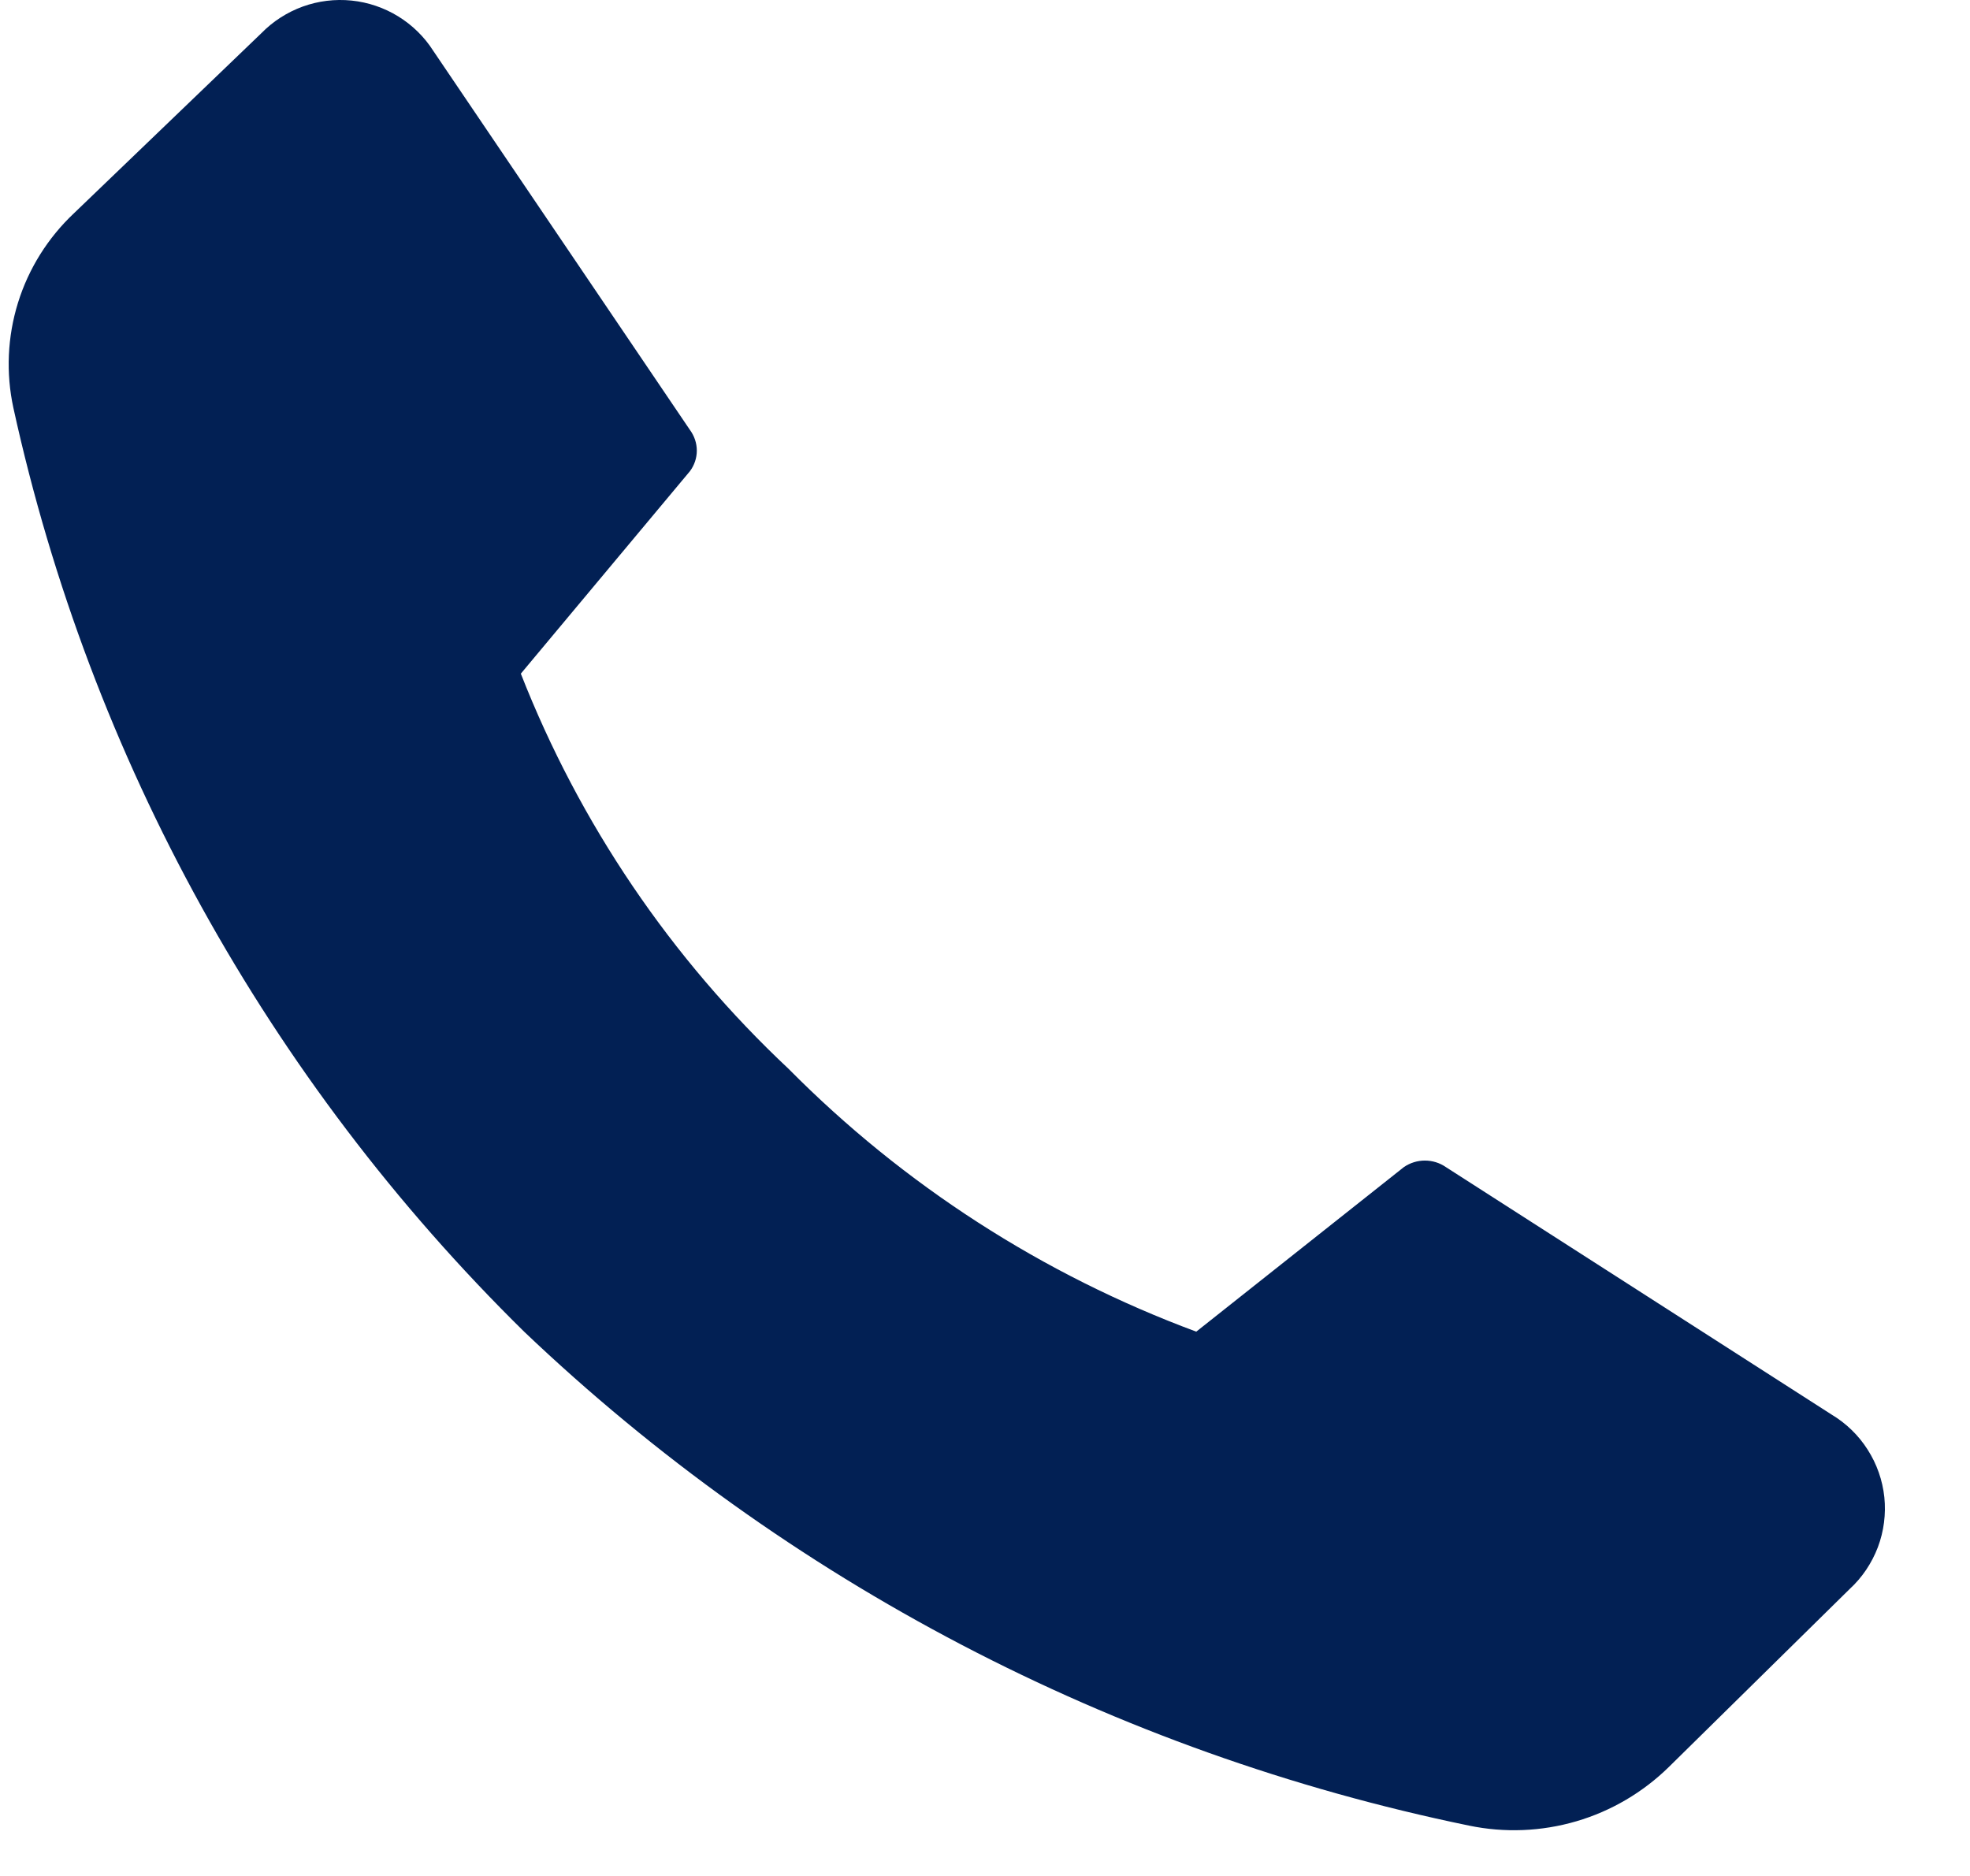
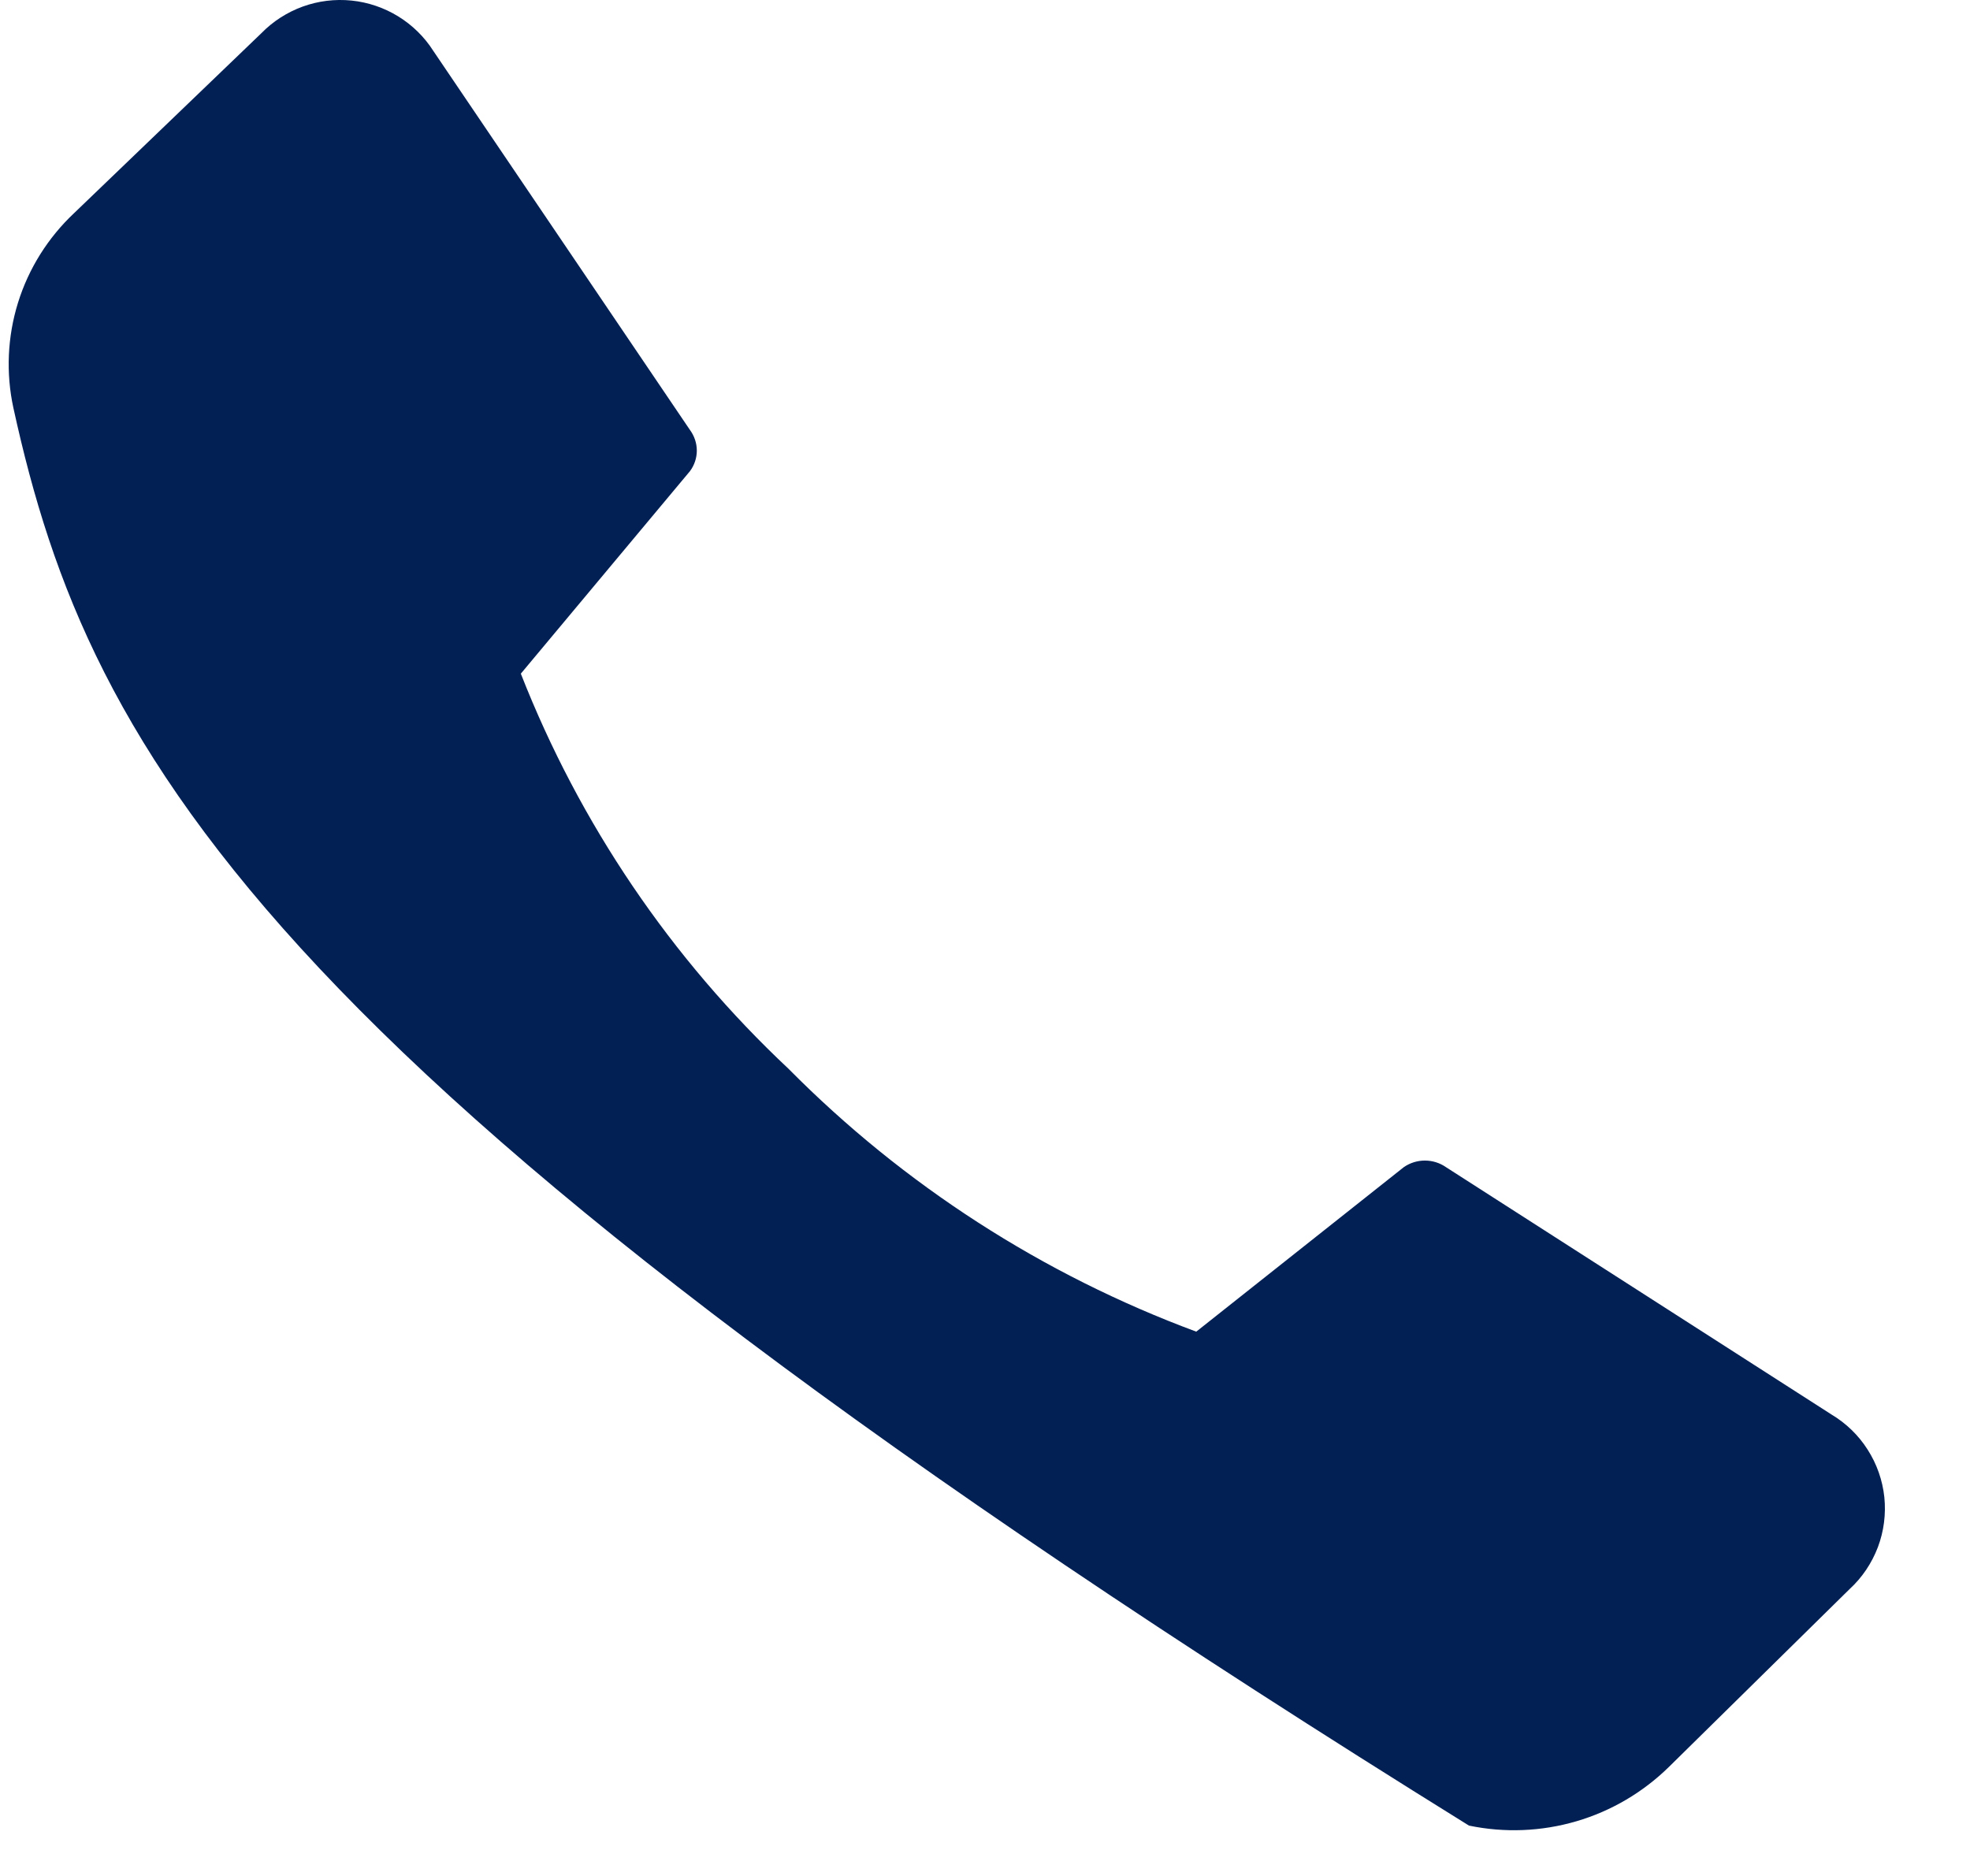
<svg xmlns="http://www.w3.org/2000/svg" width="21" height="20" viewBox="0 0 21 20" fill="none">
-   <path d="M8.406 11.395C9.632 12.633 11.116 13.59 12.752 14.197L14.966 12.442C15.032 12.397 15.11 12.373 15.189 12.373C15.269 12.373 15.347 12.397 15.412 12.442L19.523 15.08C19.68 15.174 19.812 15.302 19.909 15.455C20.007 15.608 20.068 15.782 20.087 15.963C20.105 16.143 20.082 16.325 20.018 16.495C19.953 16.665 19.851 16.818 19.717 16.941L17.791 18.837C17.515 19.108 17.176 19.308 16.804 19.417C16.432 19.526 16.039 19.542 15.659 19.463C11.872 18.683 8.382 16.859 5.587 14.197C2.854 11.509 0.963 8.088 0.143 4.35C0.062 3.978 0.079 3.591 0.192 3.227C0.305 2.863 0.511 2.535 0.789 2.273L2.786 0.354C2.909 0.228 3.06 0.131 3.227 0.07C3.393 0.01 3.571 -0.012 3.748 0.006C3.924 0.024 4.094 0.082 4.244 0.174C4.395 0.267 4.523 0.392 4.618 0.541L7.355 4.584C7.402 4.648 7.428 4.725 7.428 4.804C7.428 4.883 7.402 4.96 7.355 5.023L5.552 7.182C6.178 8.78 7.153 10.219 8.406 11.395Z" fill="#022054" />
+   <path d="M8.406 11.395C9.632 12.633 11.116 13.59 12.752 14.197L14.966 12.442C15.032 12.397 15.11 12.373 15.189 12.373C15.269 12.373 15.347 12.397 15.412 12.442L19.523 15.08C19.68 15.174 19.812 15.302 19.909 15.455C20.007 15.608 20.068 15.782 20.087 15.963C20.105 16.143 20.082 16.325 20.018 16.495C19.953 16.665 19.851 16.818 19.717 16.941L17.791 18.837C17.515 19.108 17.176 19.308 16.804 19.417C16.432 19.526 16.039 19.542 15.659 19.463C2.854 11.509 0.963 8.088 0.143 4.35C0.062 3.978 0.079 3.591 0.192 3.227C0.305 2.863 0.511 2.535 0.789 2.273L2.786 0.354C2.909 0.228 3.06 0.131 3.227 0.07C3.393 0.01 3.571 -0.012 3.748 0.006C3.924 0.024 4.094 0.082 4.244 0.174C4.395 0.267 4.523 0.392 4.618 0.541L7.355 4.584C7.402 4.648 7.428 4.725 7.428 4.804C7.428 4.883 7.402 4.96 7.355 5.023L5.552 7.182C6.178 8.78 7.153 10.219 8.406 11.395Z" fill="#022054" />
</svg>